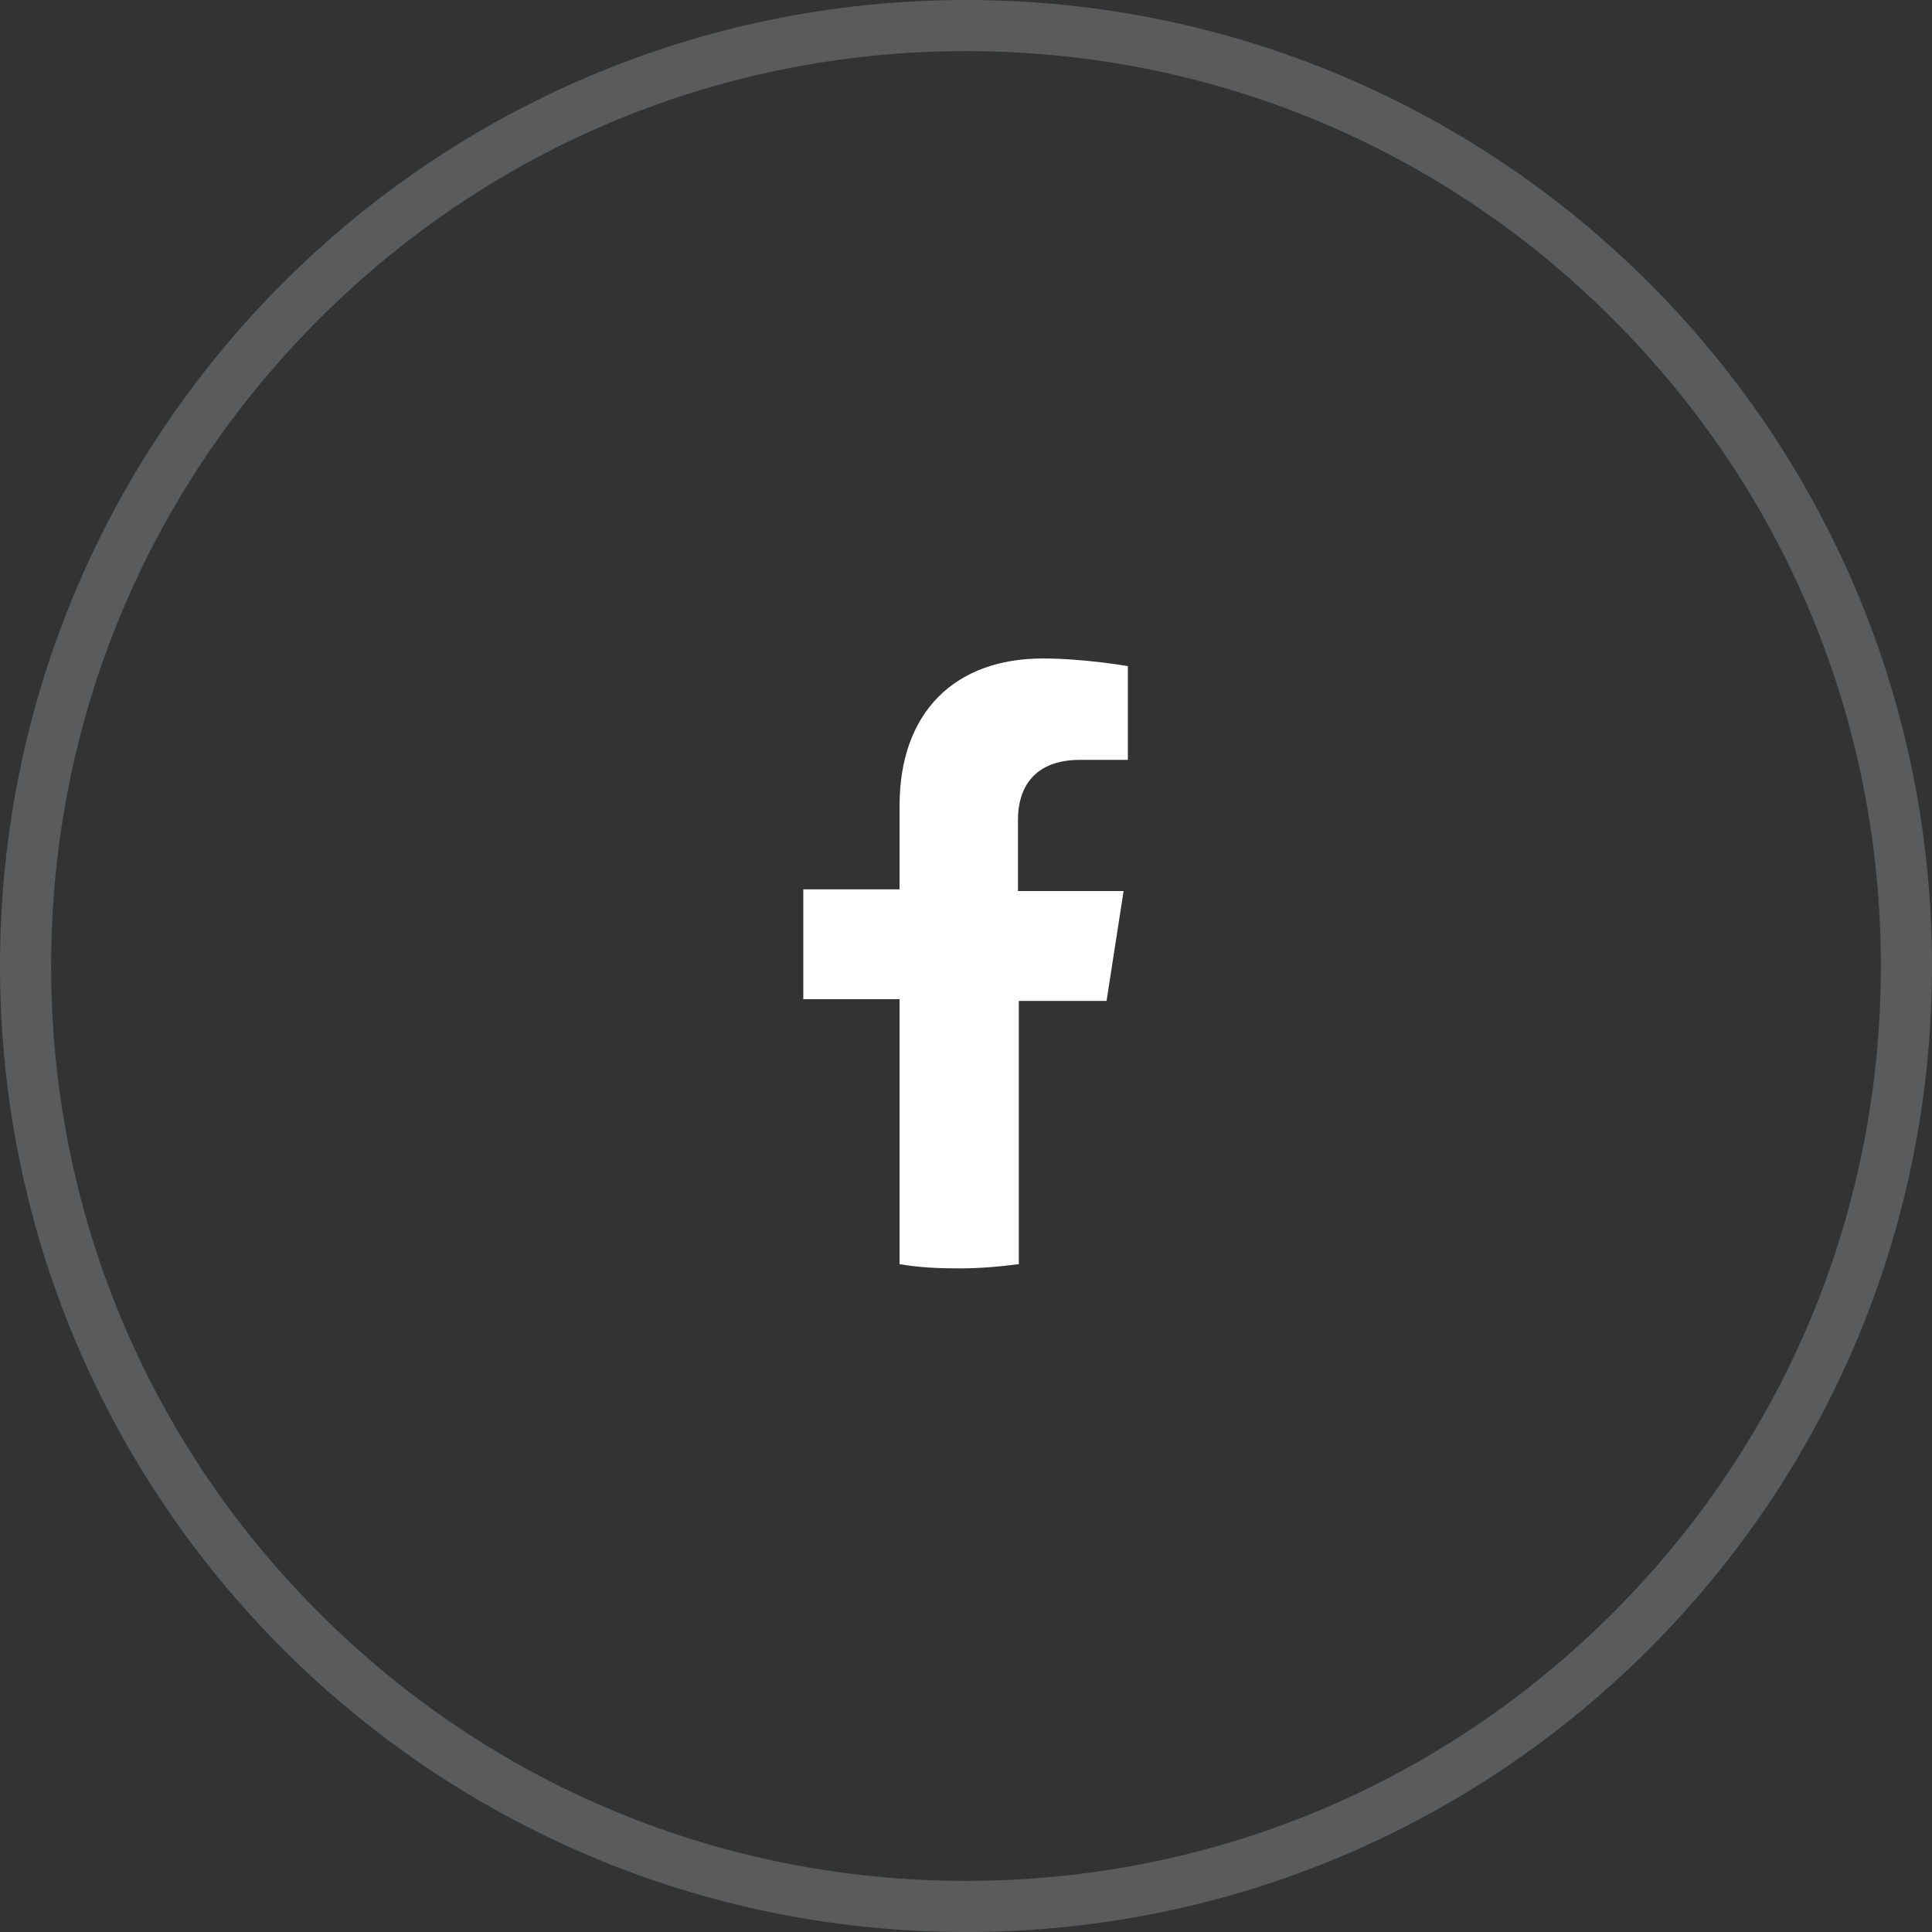
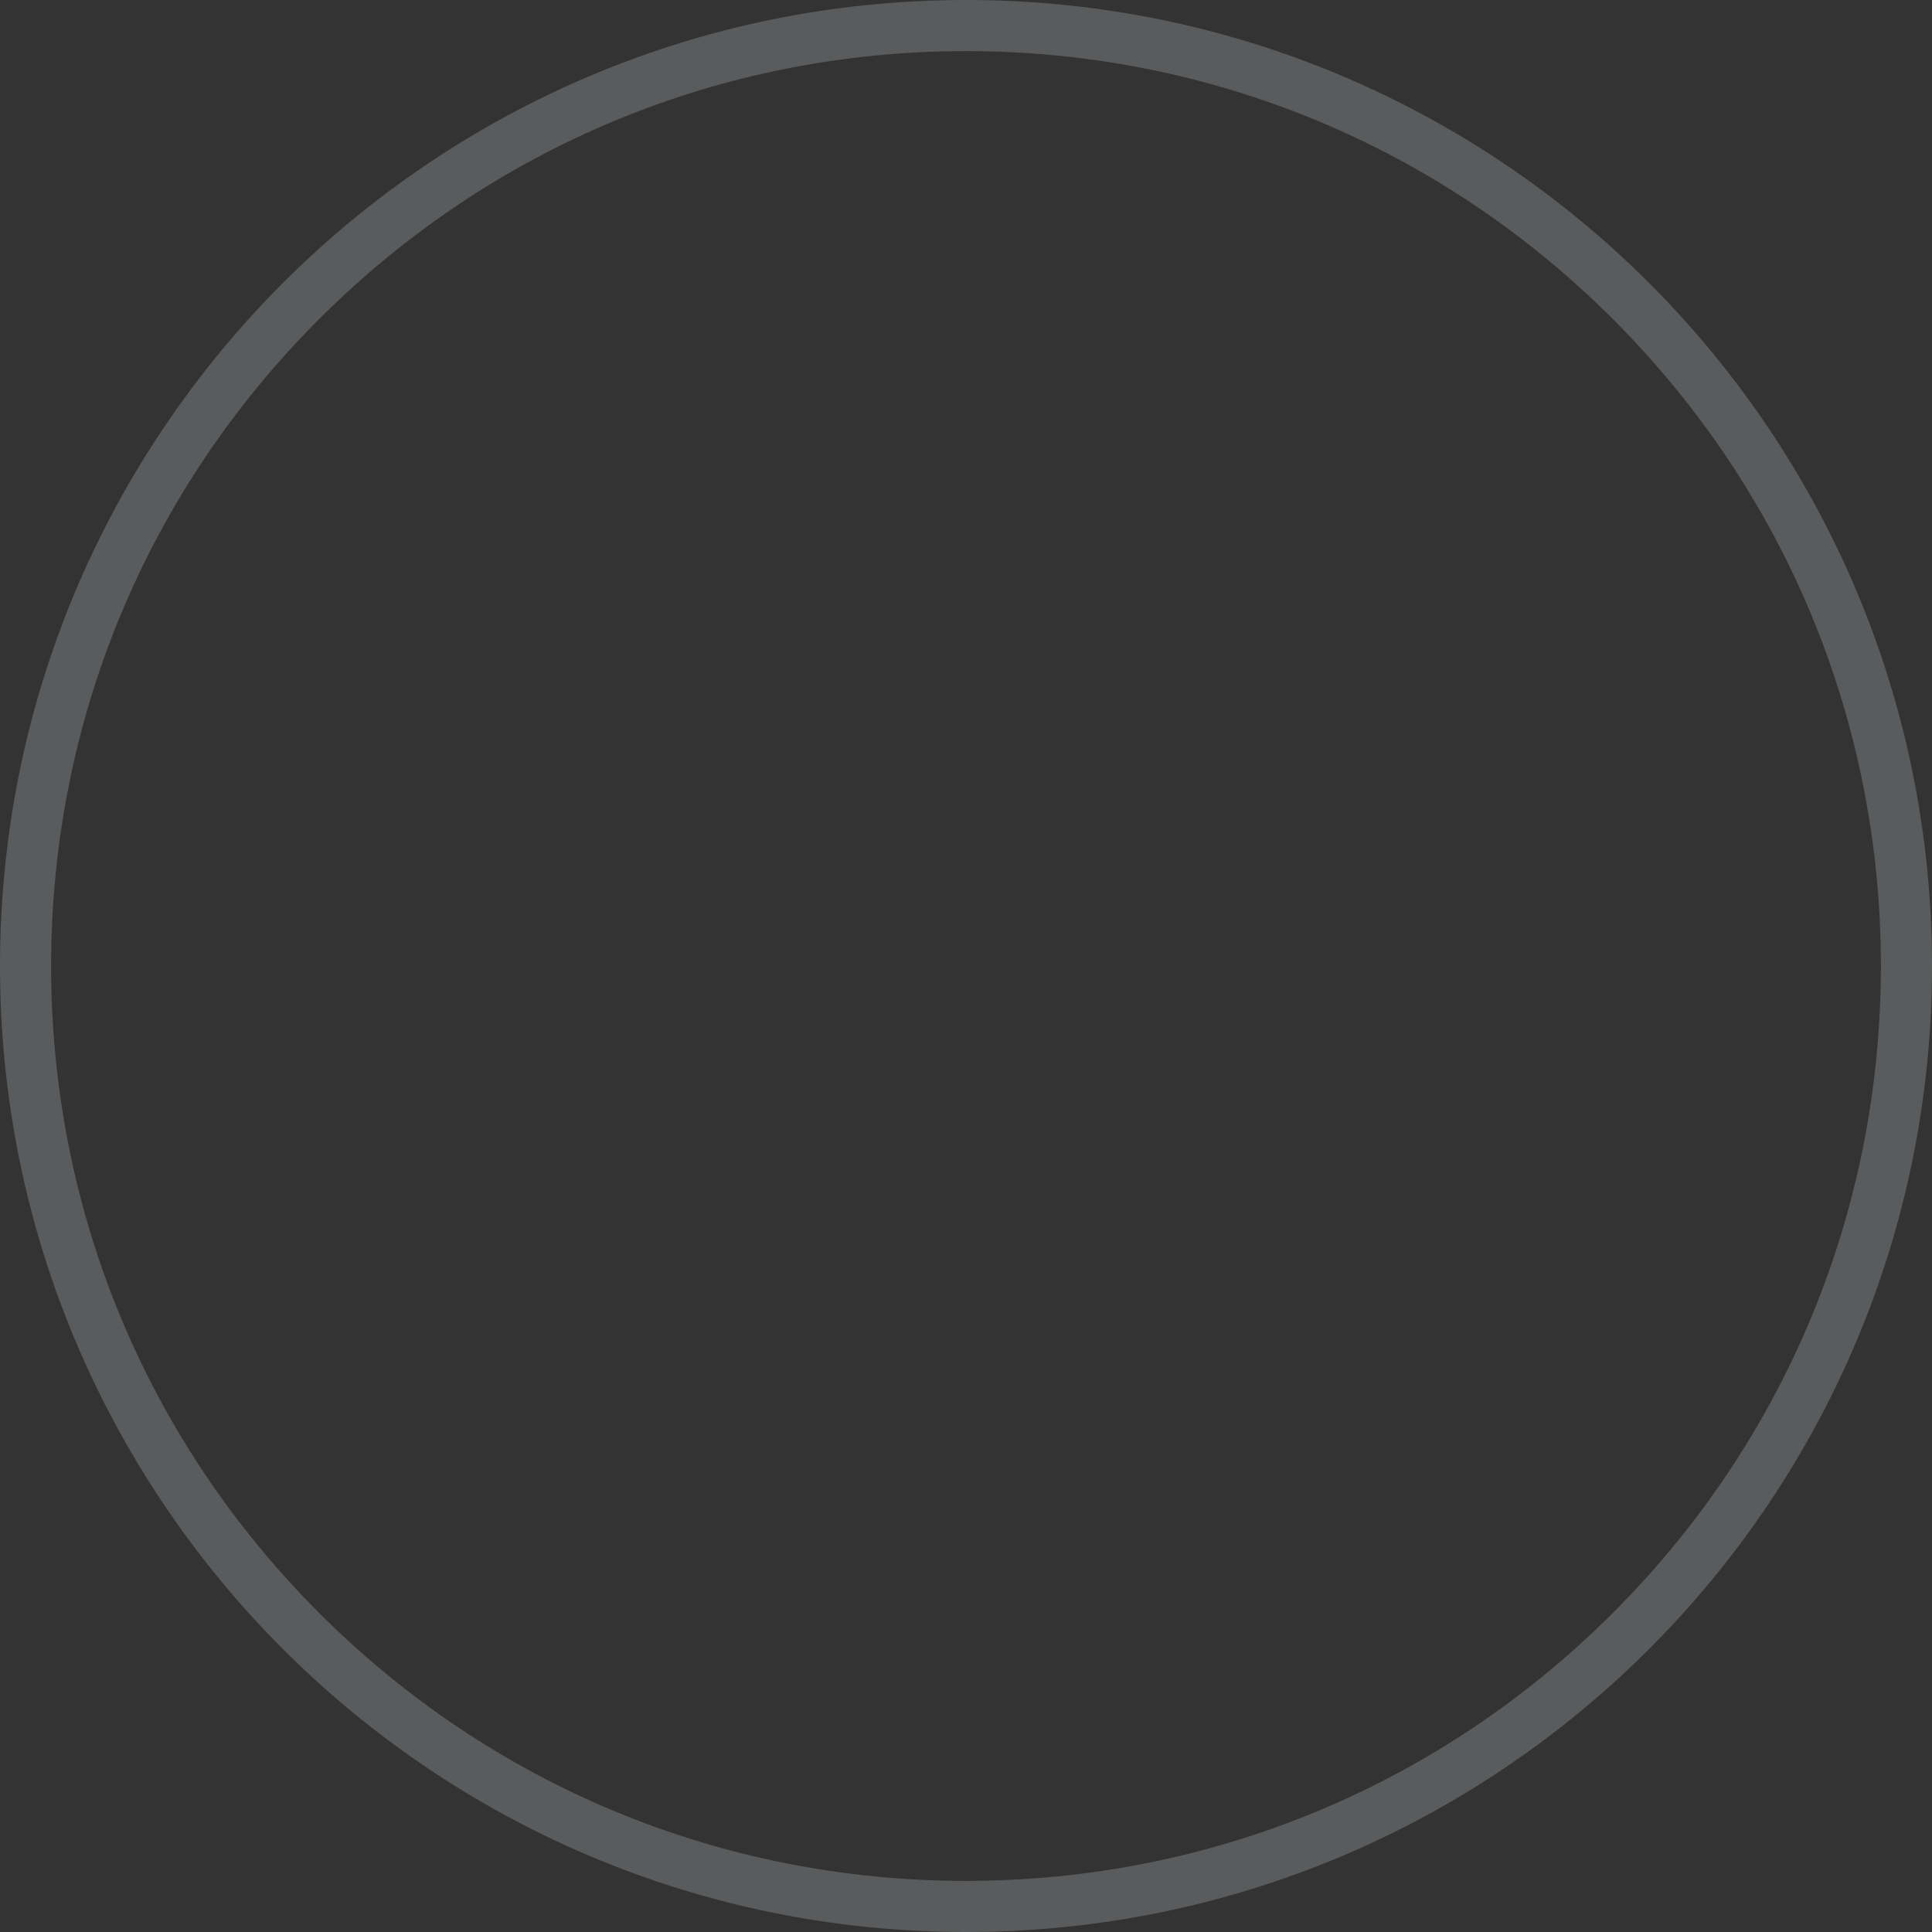
<svg xmlns="http://www.w3.org/2000/svg" id="Layer_1" data-name="Layer 1" viewBox="0 0 226.8 226.8">
  <rect x="0" y="0" width="226.8" height="226.8" fill="#333333" stroke="none" />
  <defs>
    <style>      .cls-1 {        fill: #f6fcff;      }      .cls-2 {        fill: #fff;      }      .cls-3 {        opacity: .2;      }    </style>
  </defs>
  <g class="cls-3">
    <path class="cls-1" d="M113.4,6c28.69,0,55.66,11.17,75.94,31.46,20.29,20.29,31.46,47.26,31.46,75.94s-11.17,55.66-31.46,75.94c-20.29,20.29-47.26,31.46-75.94,31.46s-55.66-11.17-75.94-31.46c-20.29-20.29-31.46-47.26-31.46-75.94s11.17-55.66,31.46-75.94S84.71,6,113.4,6m0-6C50.77,0,0,50.77,0,113.4s50.77,113.4,113.4,113.4,113.4-50.77,113.4-113.4S176.03,0,113.4,0h0Z" />
  </g>
-   <path class="cls-2" d="M129.9,117.5l2-12.9h-12.4v-8.4c0-3.5,1.7-7,7.3-7h5.6v-11s-5.1-.9-10-.9c-10.2,0-16.8,6.2-16.8,17.3v9.8h-11.3v12.9h11.3v31.1c2.3,.4,4.6,.5,7,.5s4.7-.2,7-.5v-30.9s10.3,0,10.3,0Z" />
</svg>